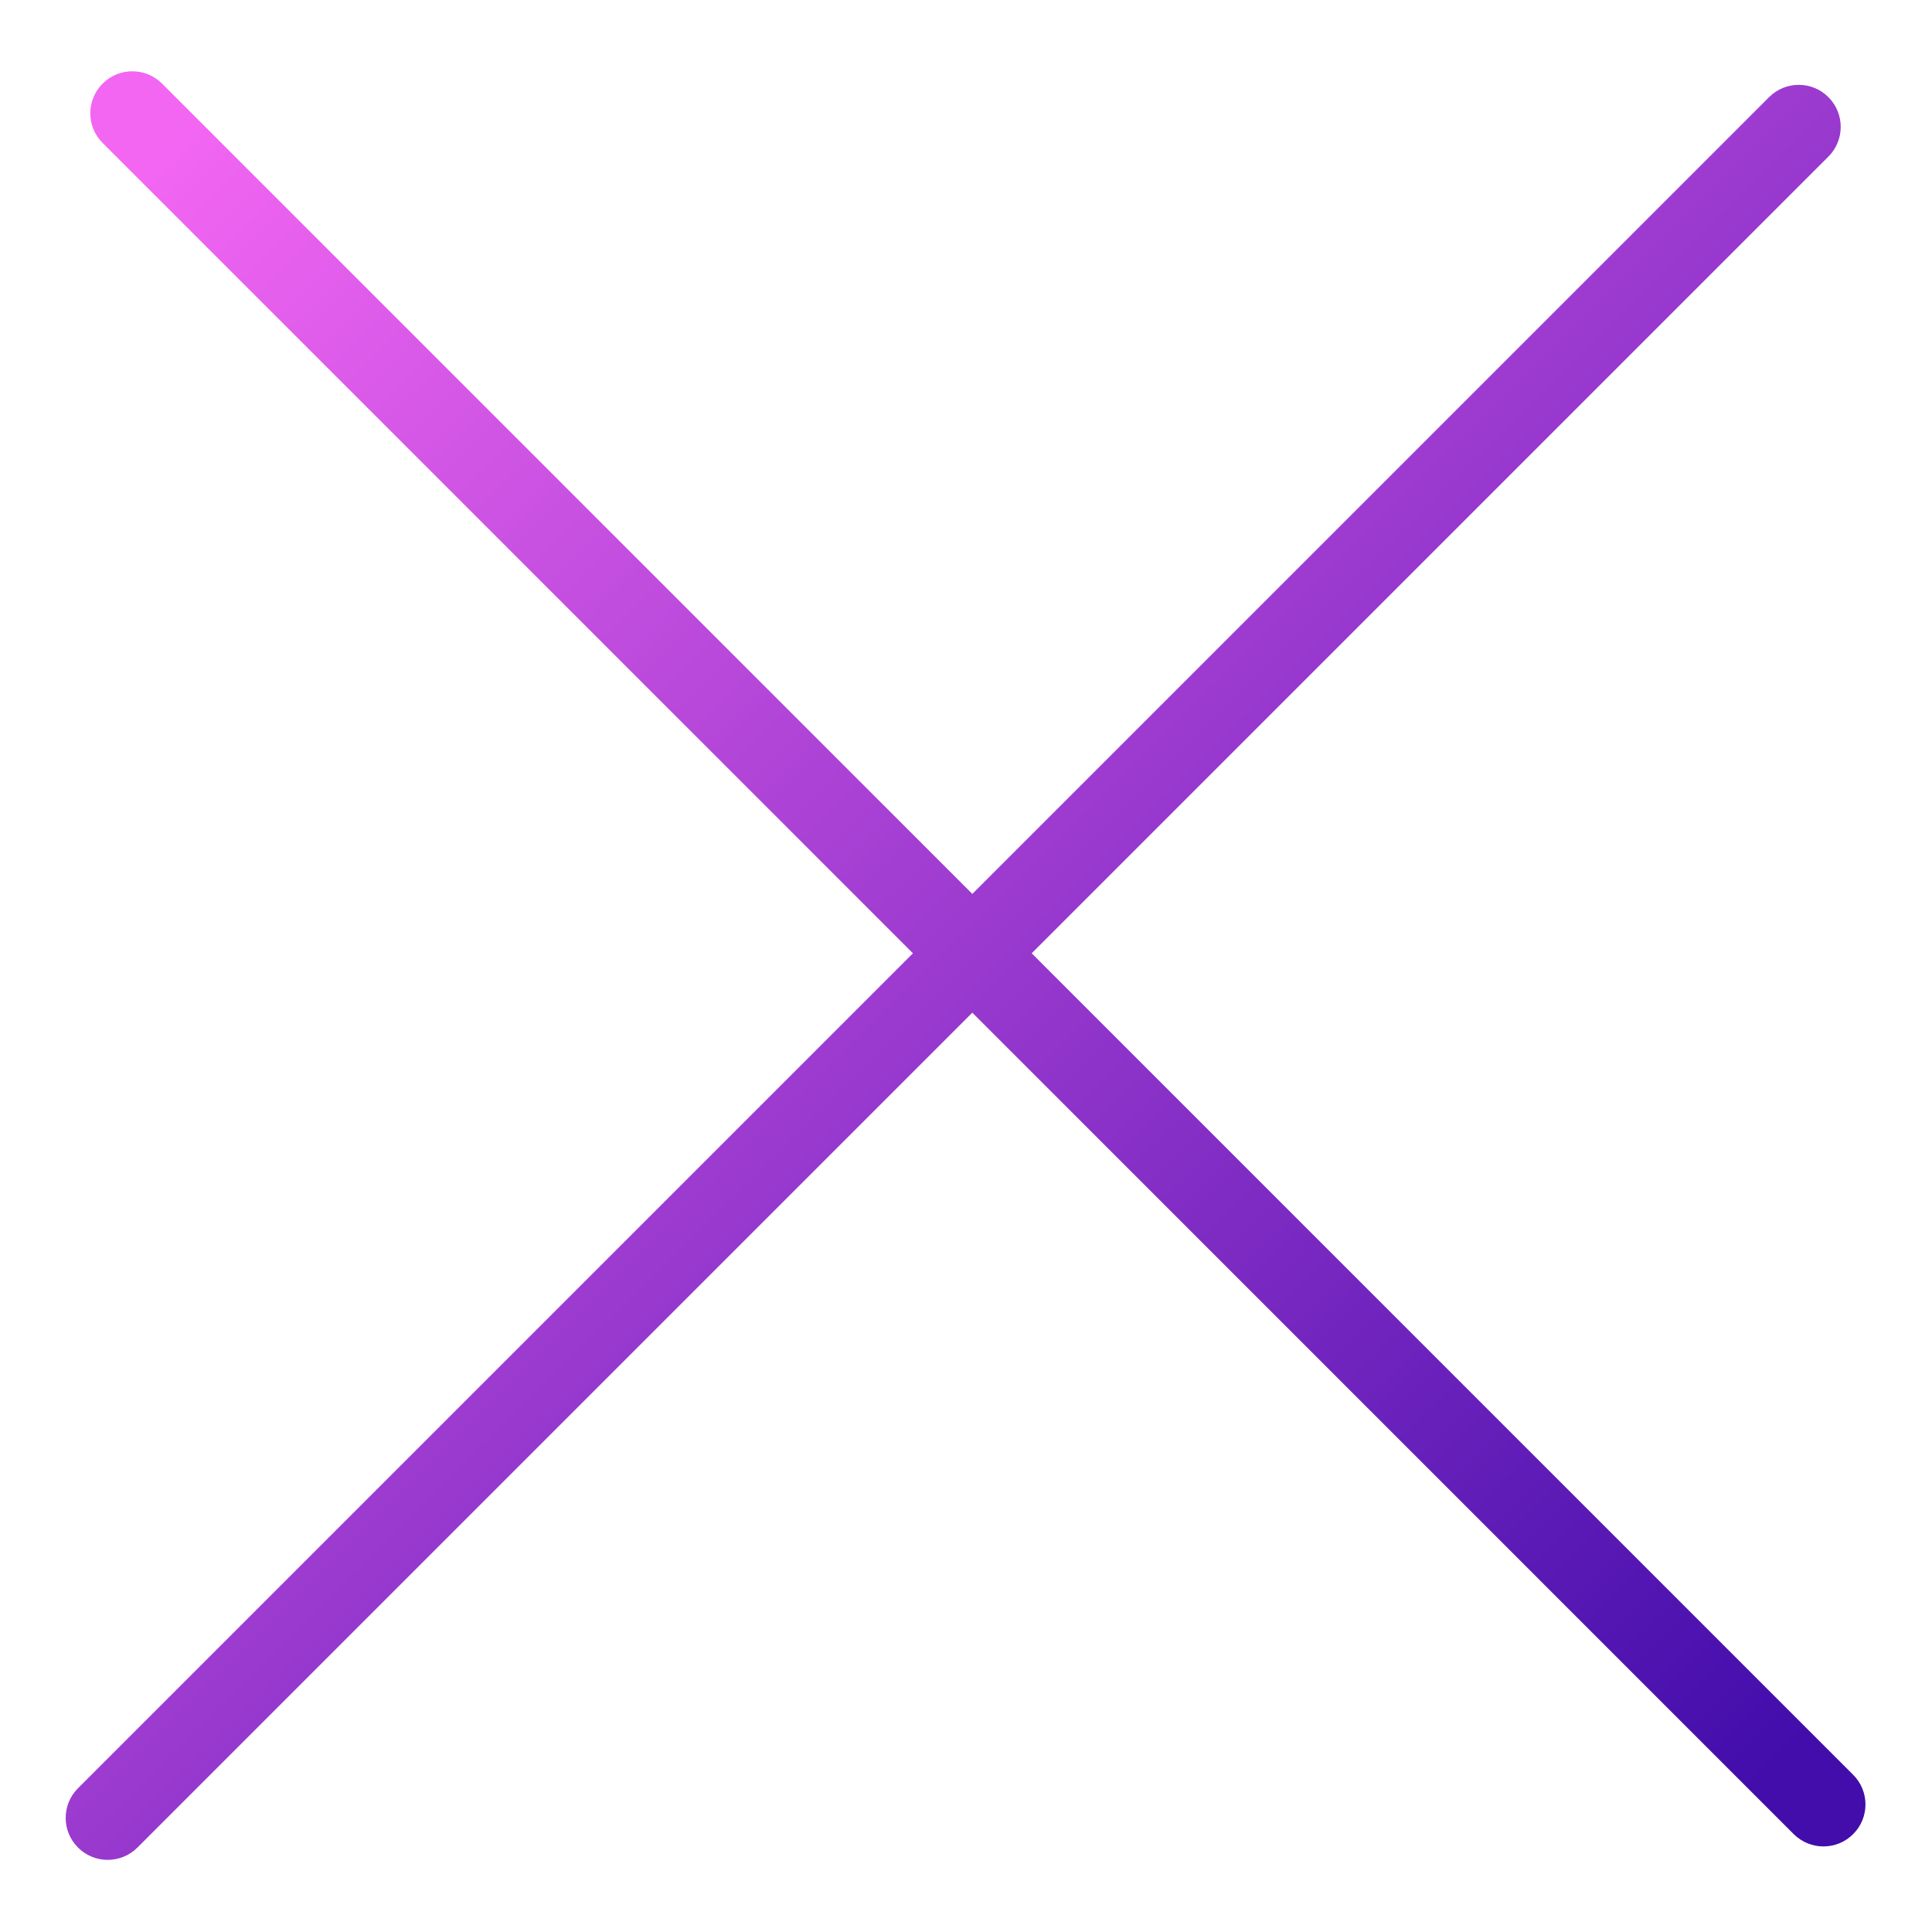
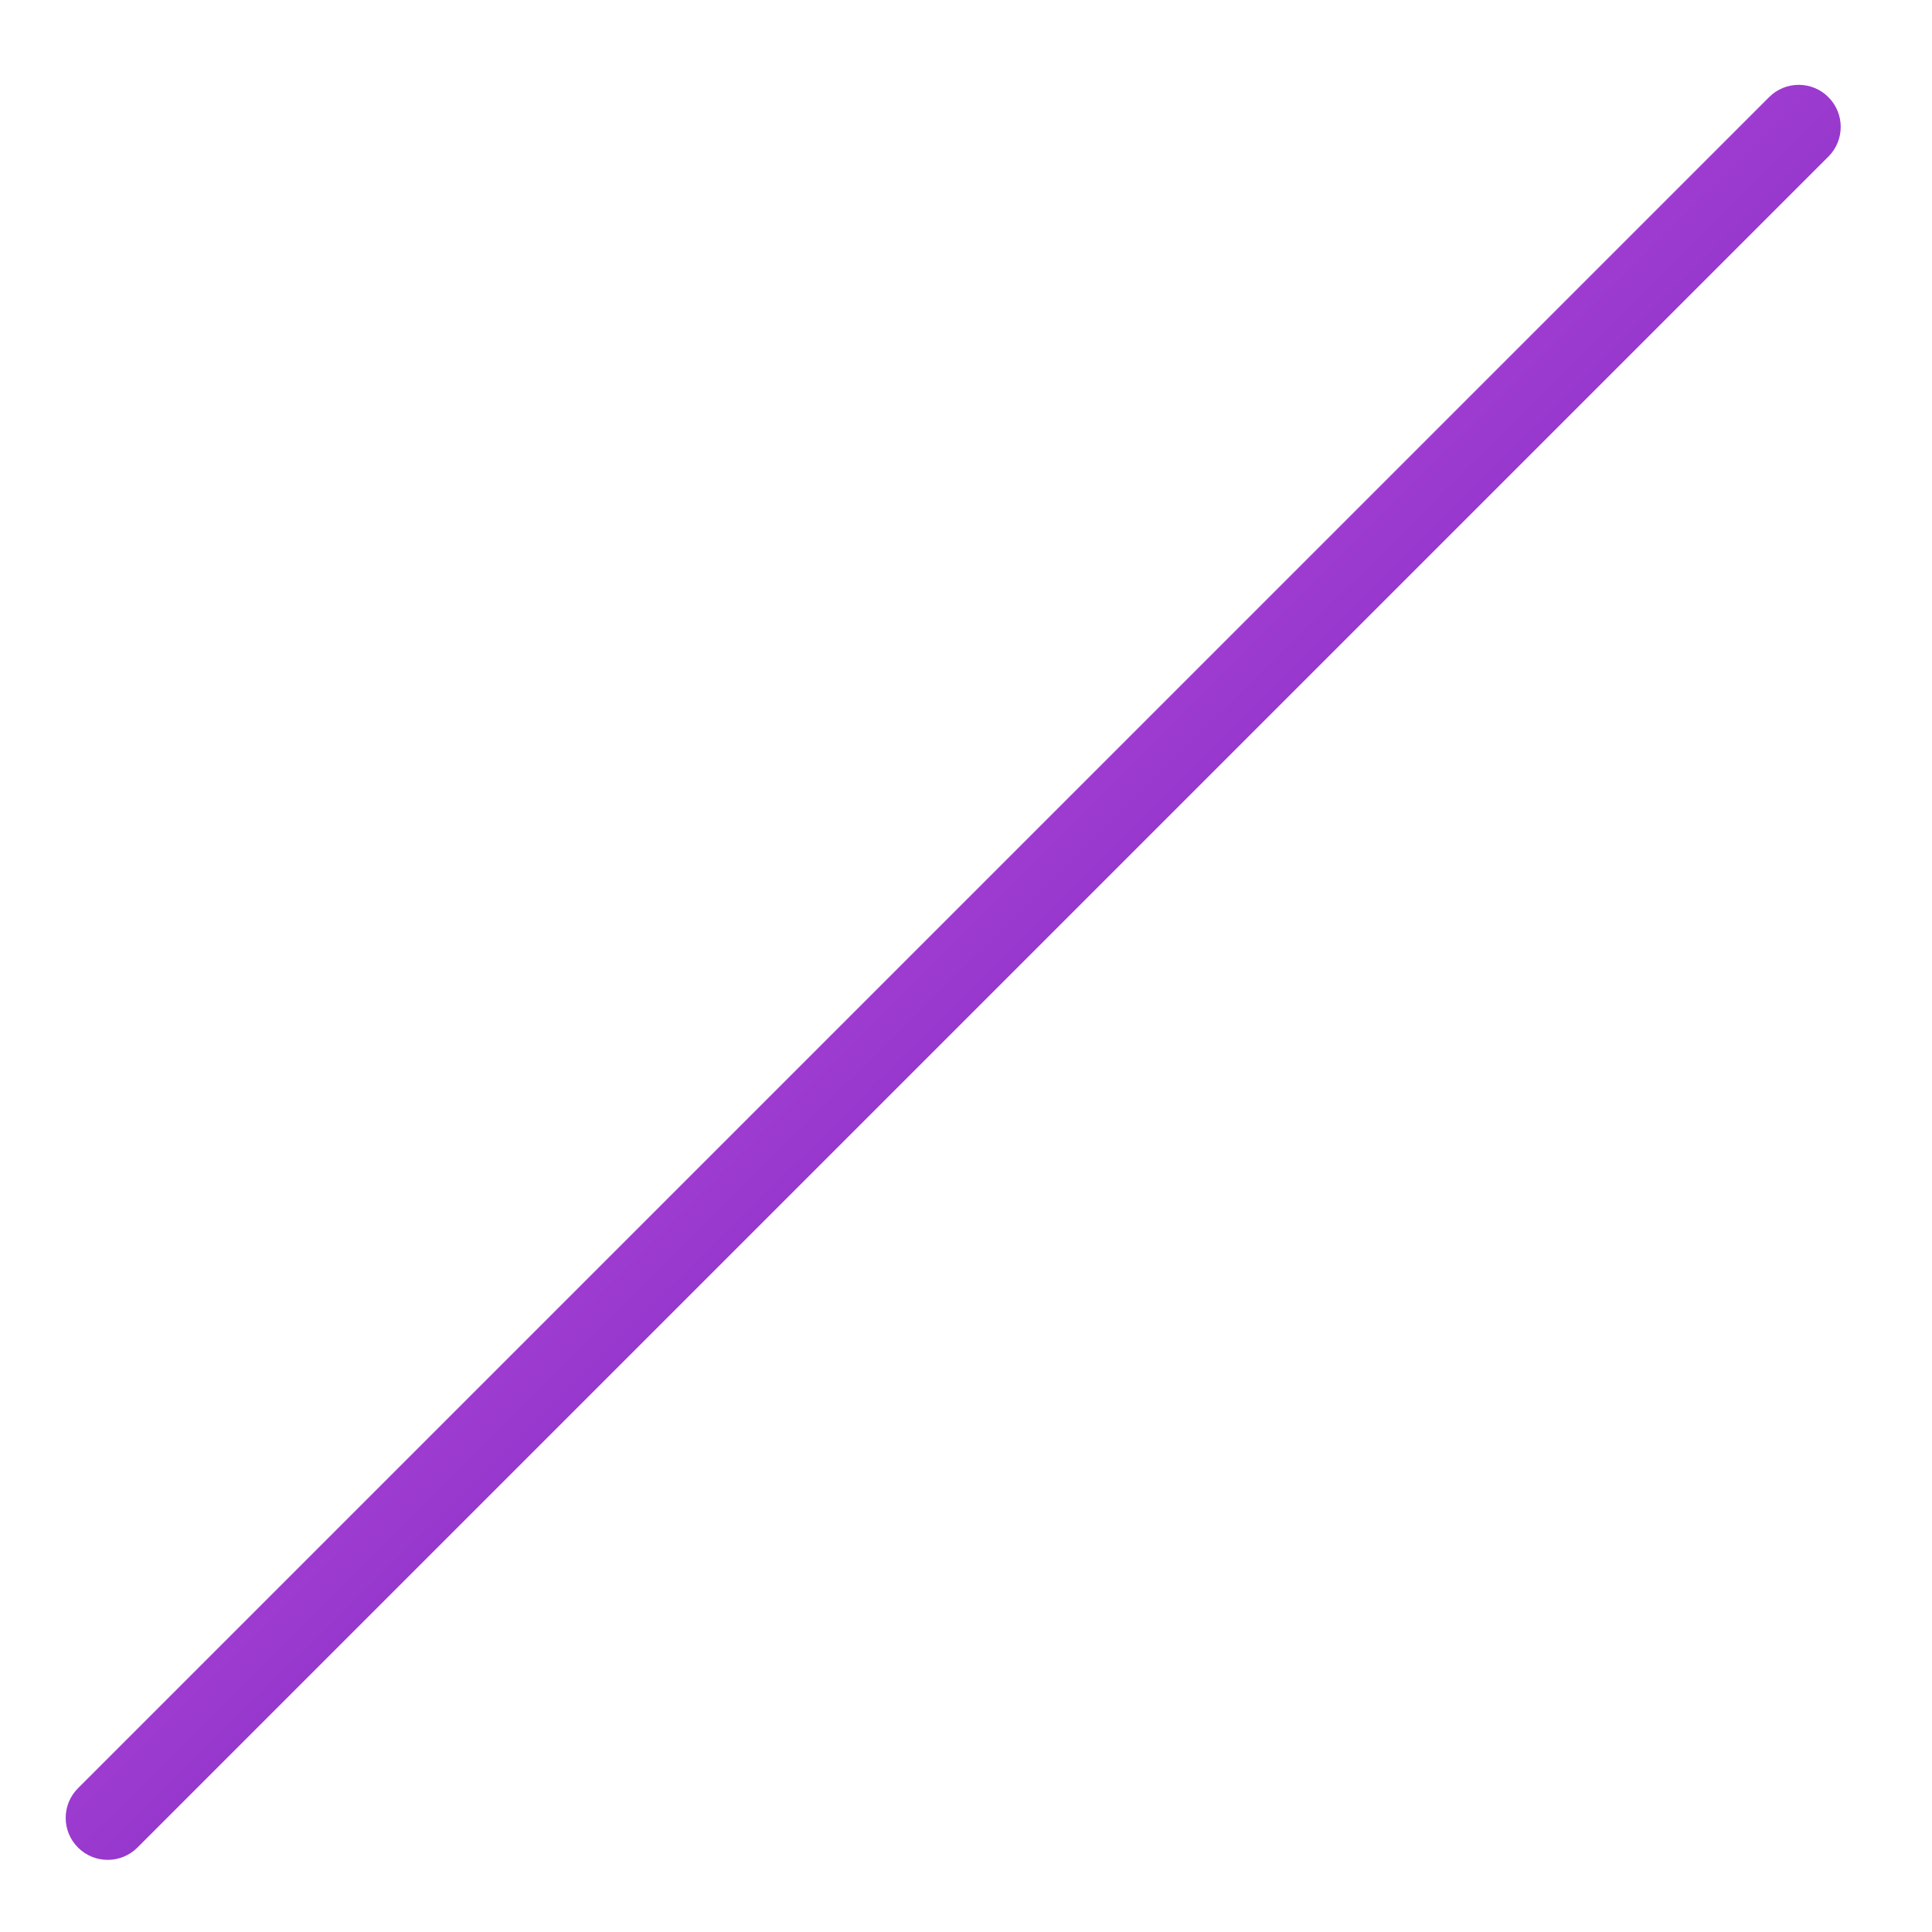
<svg xmlns="http://www.w3.org/2000/svg" width="23" height="23" viewBox="0 0 23 23" fill="none">
-   <path d="M1.222 0.995C1.417 0.8 1.733 0.8 1.929 0.995L22.061 21.128C22.257 21.323 22.257 21.64 22.061 21.835C21.866 22.03 21.55 22.03 21.354 21.835L1.222 1.702C1.026 1.507 1.026 1.19 1.222 0.995Z" fill="url(#paint0_linear_149_18)" />
  <path d="M0.929 21.995C0.733 21.8 0.733 21.483 0.929 21.288L21.06 1.157C21.255 0.961 21.572 0.961 21.767 1.157C21.962 1.352 21.962 1.669 21.767 1.864L1.636 21.995C1.44 22.19 1.124 22.19 0.929 21.995Z" fill="url(#paint1_linear_149_18)" />
  <defs>
    <linearGradient id="paint0_linear_149_18" x1="21.139" y1="21.08" x2="1.97" y2="1.791" gradientUnits="userSpaceOnUse">
      <stop stop-color="#420DAB" />
      <stop offset="1" stop-color="#F266F2" />
    </linearGradient>
    <linearGradient id="paint1_linear_149_18" x1="21.139" y1="21.08" x2="1.97" y2="1.791" gradientUnits="userSpaceOnUse">
      <stop stop-color="#420DAB" />
      <stop offset="1" stop-color="#F266F2" />
    </linearGradient>
  </defs>
</svg>